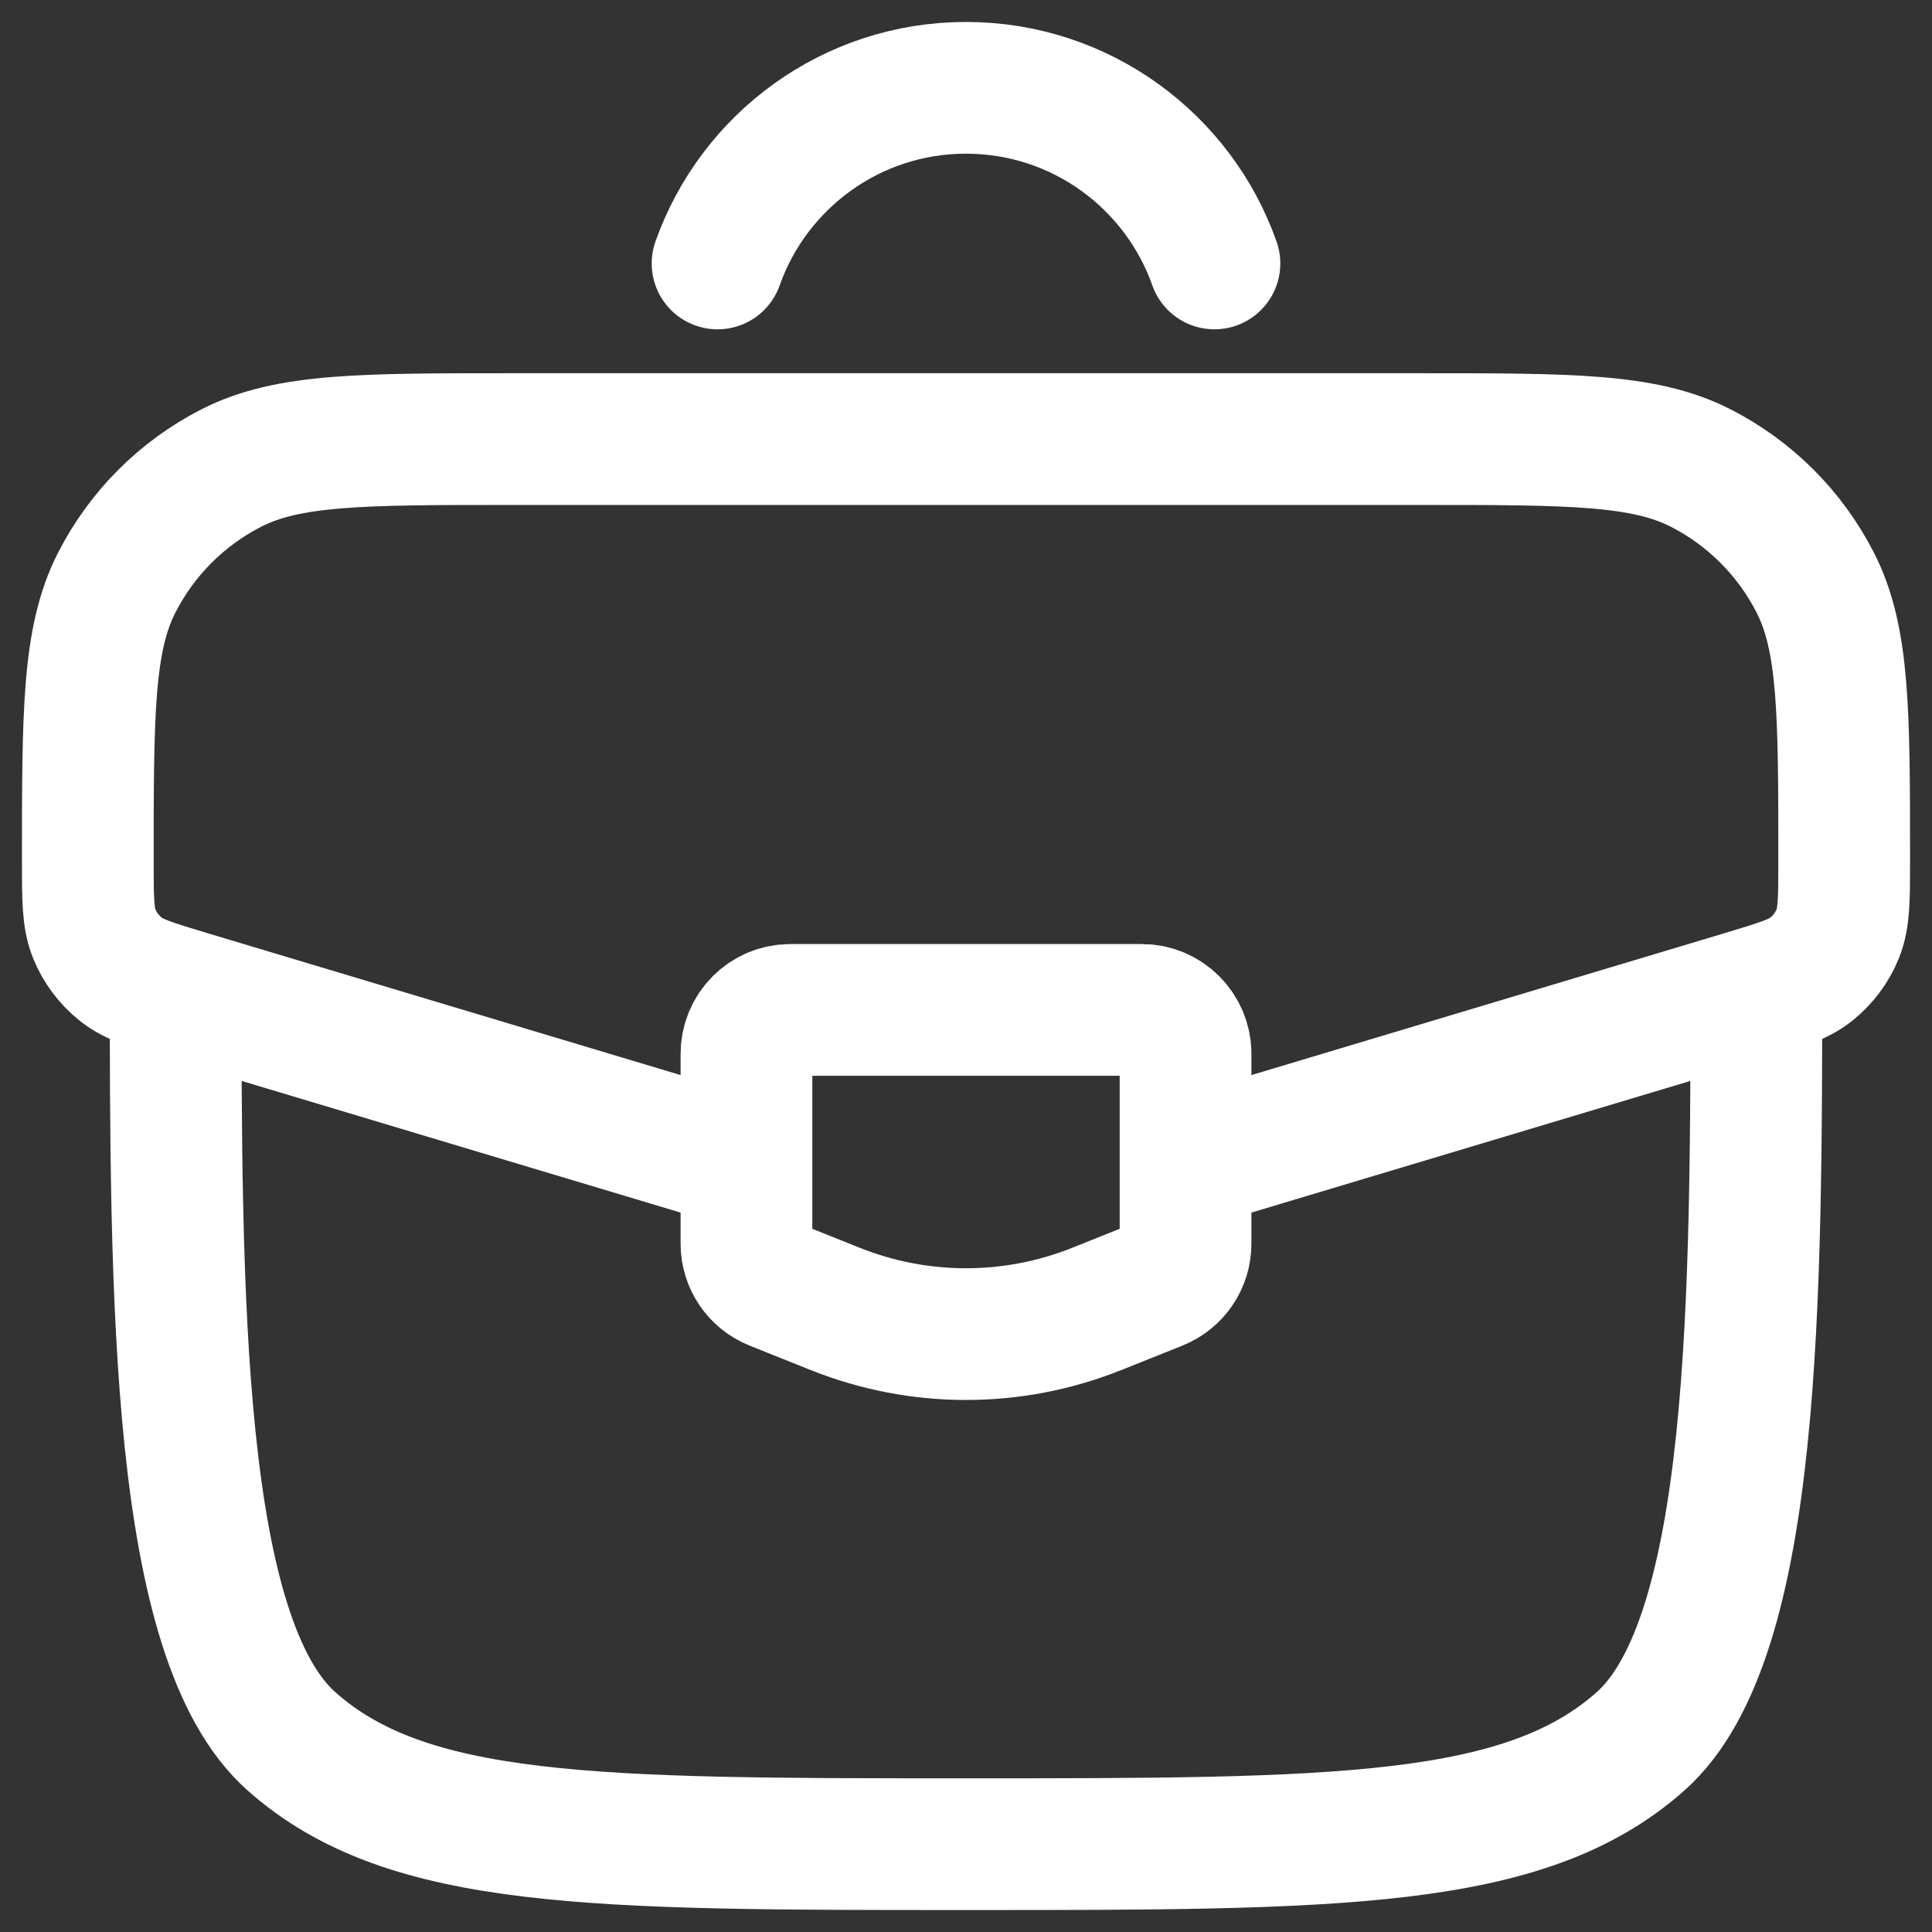
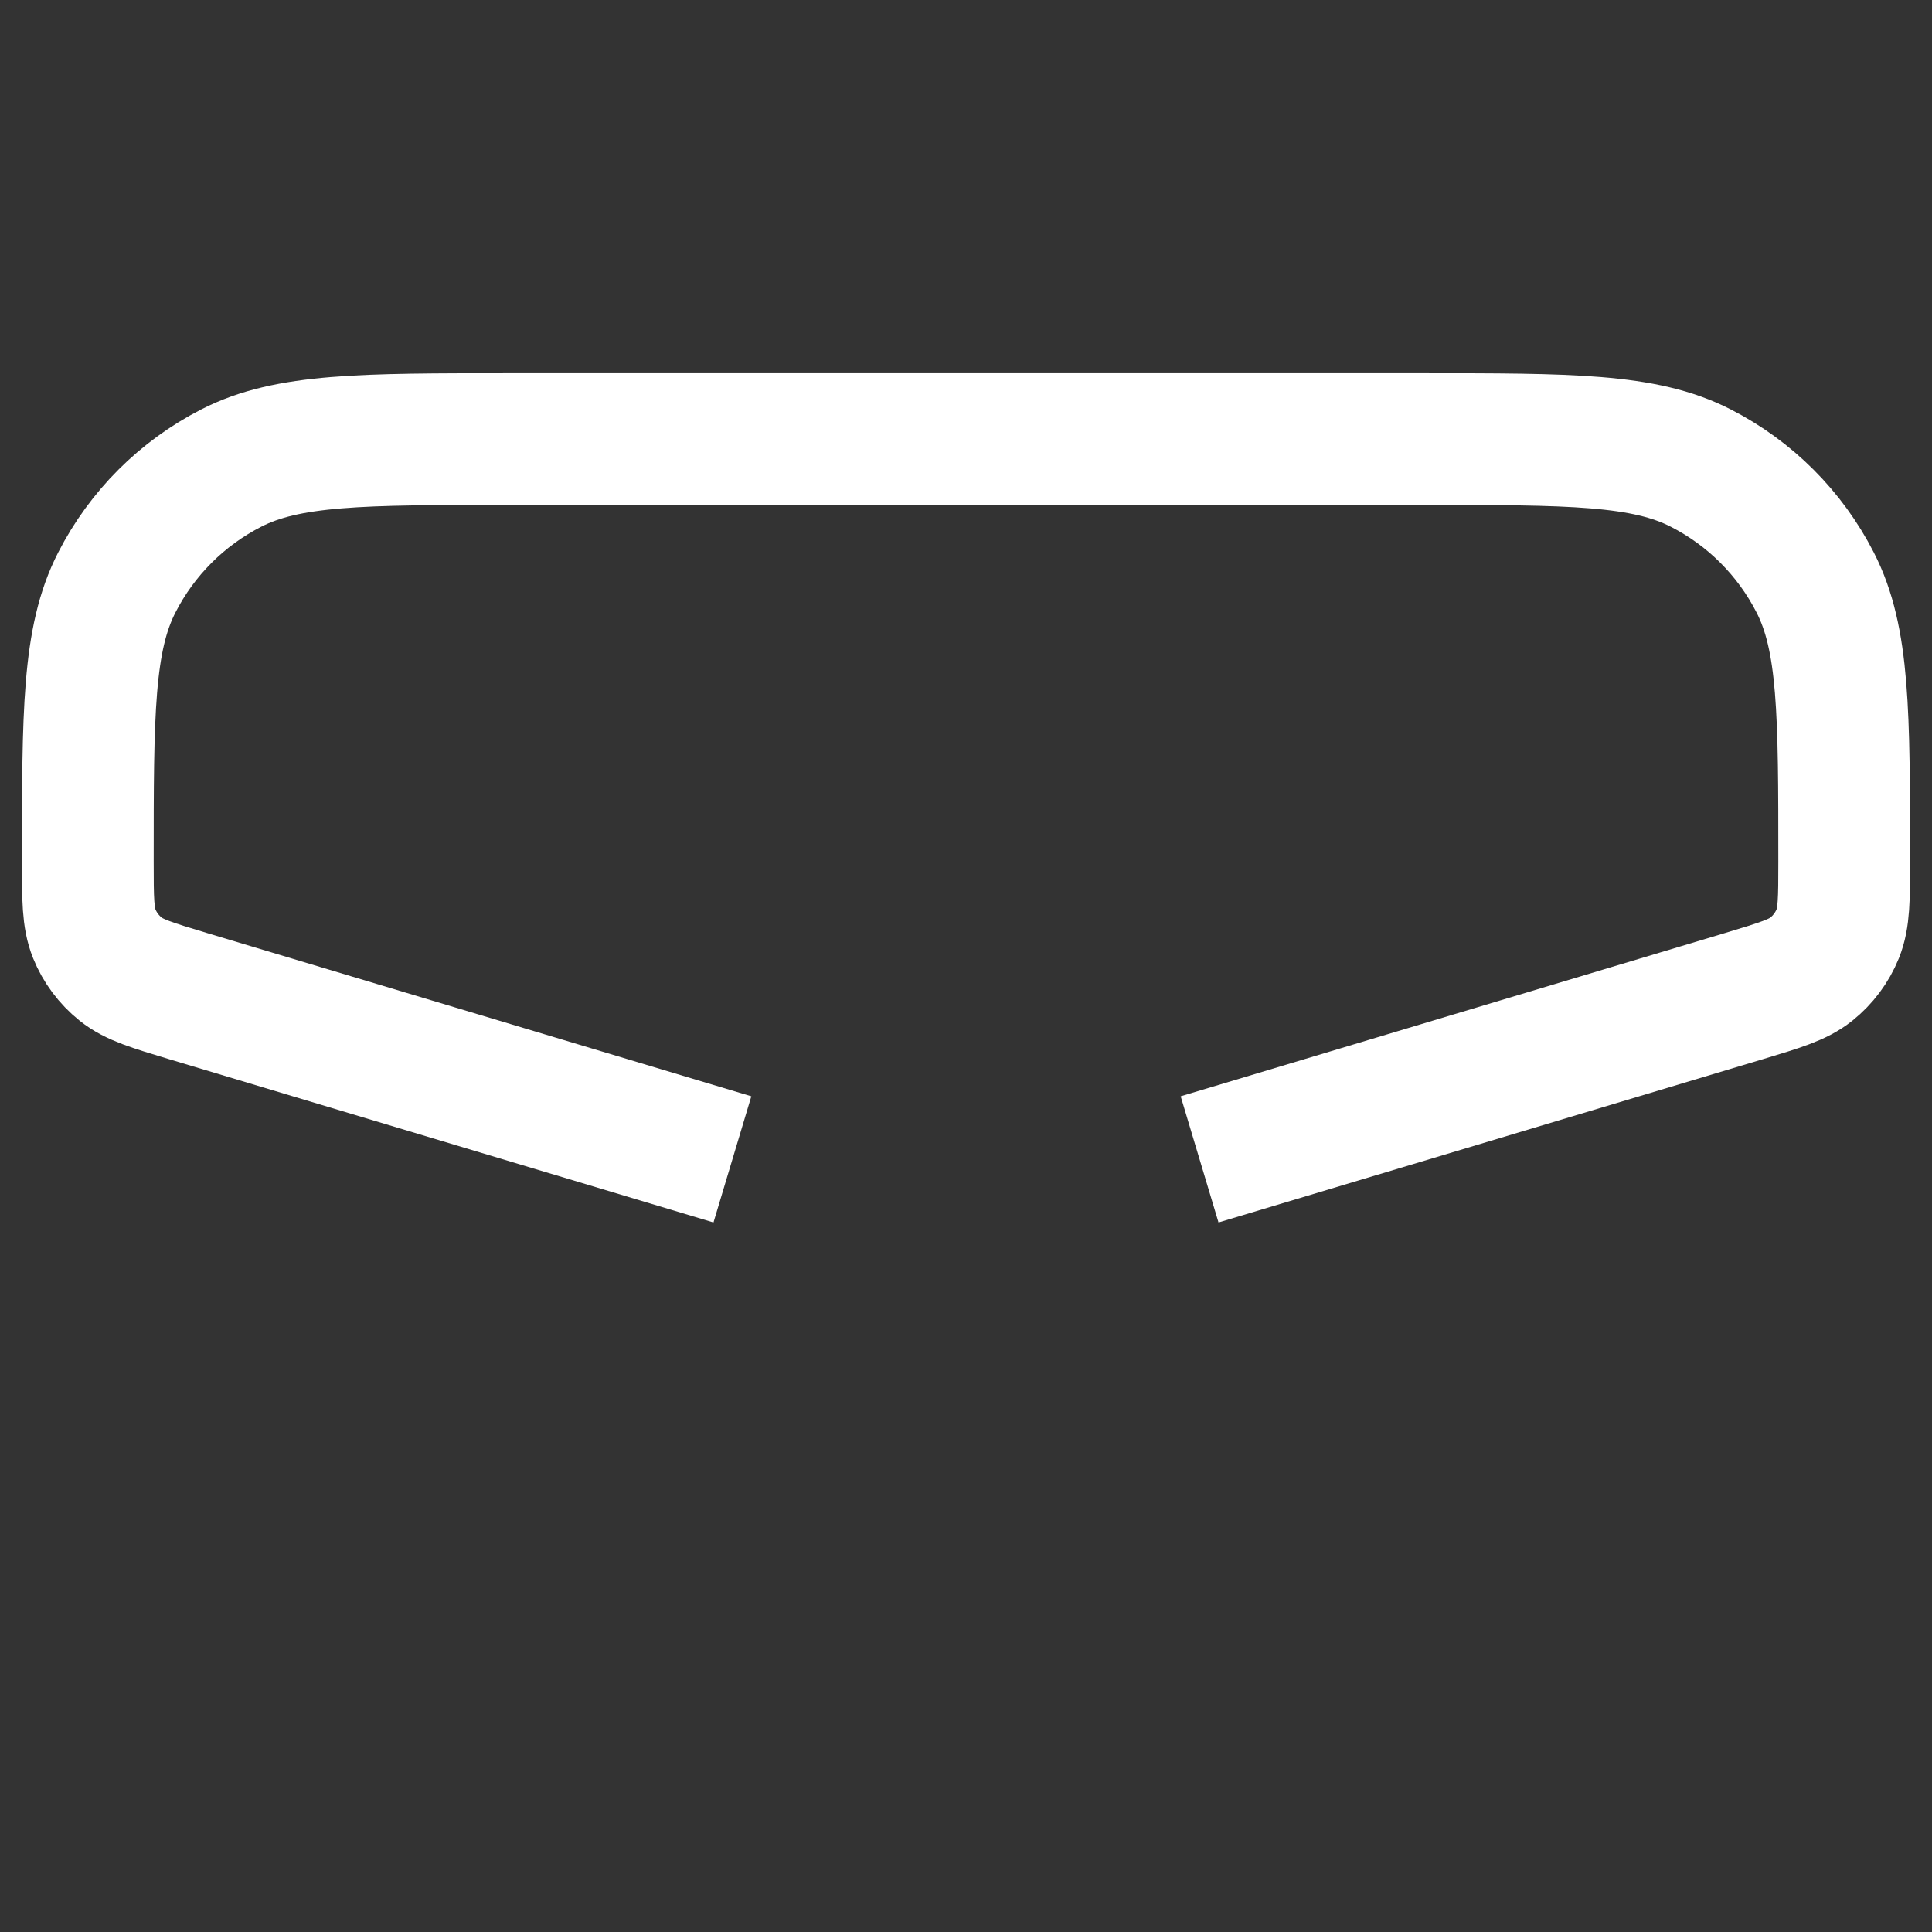
<svg xmlns="http://www.w3.org/2000/svg" width="22" height="22" viewBox="0 0 22 22" fill="none">
  <rect x="0" y="0" width="22" height="22" fill="#333333" stroke="none" />
-   <path d="M2 11C2 14.771 2 18.657 3.318 19.828C4.636 21 6.757 21 11 21C15.243 21 17.364 21 18.682 19.828C20 18.657 20 14.771 20 11" stroke="white" style="stroke:white;stroke-opacity:1;" stroke-width="1.5" />
  <path d="M13.66 13.202L19.858 11.343C20.269 11.219 20.474 11.158 20.626 11.036C20.759 10.929 20.863 10.79 20.927 10.632C21 10.451 21 10.237 21 9.808C21 8.12 21 7.277 20.67 6.633C20.383 6.072 19.928 5.617 19.367 5.33C18.723 5 17.88 5 16.192 5H5.808C4.12 5 3.277 5 2.633 5.33C2.072 5.617 1.617 6.072 1.33 6.633C1 7.277 1 8.12 1 9.808C1 10.237 1 10.451 1.073 10.632C1.137 10.79 1.241 10.929 1.374 11.036C1.526 11.158 1.731 11.219 2.142 11.343L8.34 13.202" stroke="white" style="stroke:white;stroke-opacity:1;" stroke-width="1.5" />
-   <path d="M13 11.5H9C8.724 11.5 8.5 11.724 8.5 12V14.162C8.5 14.366 8.624 14.55 8.814 14.626L9.514 14.906C10.468 15.287 11.532 15.287 12.486 14.906L13.186 14.626C13.376 14.55 13.5 14.366 13.5 14.162V12C13.5 11.724 13.276 11.5 13 11.5Z" stroke="white" style="stroke:white;stroke-opacity:1;" stroke-width="1.5" stroke-linecap="round" />
-   <path d="M8.171 3C8.583 1.835 9.694 1 11 1C12.306 1 13.418 1.835 13.829 3" stroke="white" style="stroke:white;stroke-opacity:1;" stroke-width="1.5" stroke-linecap="round" />
</svg>